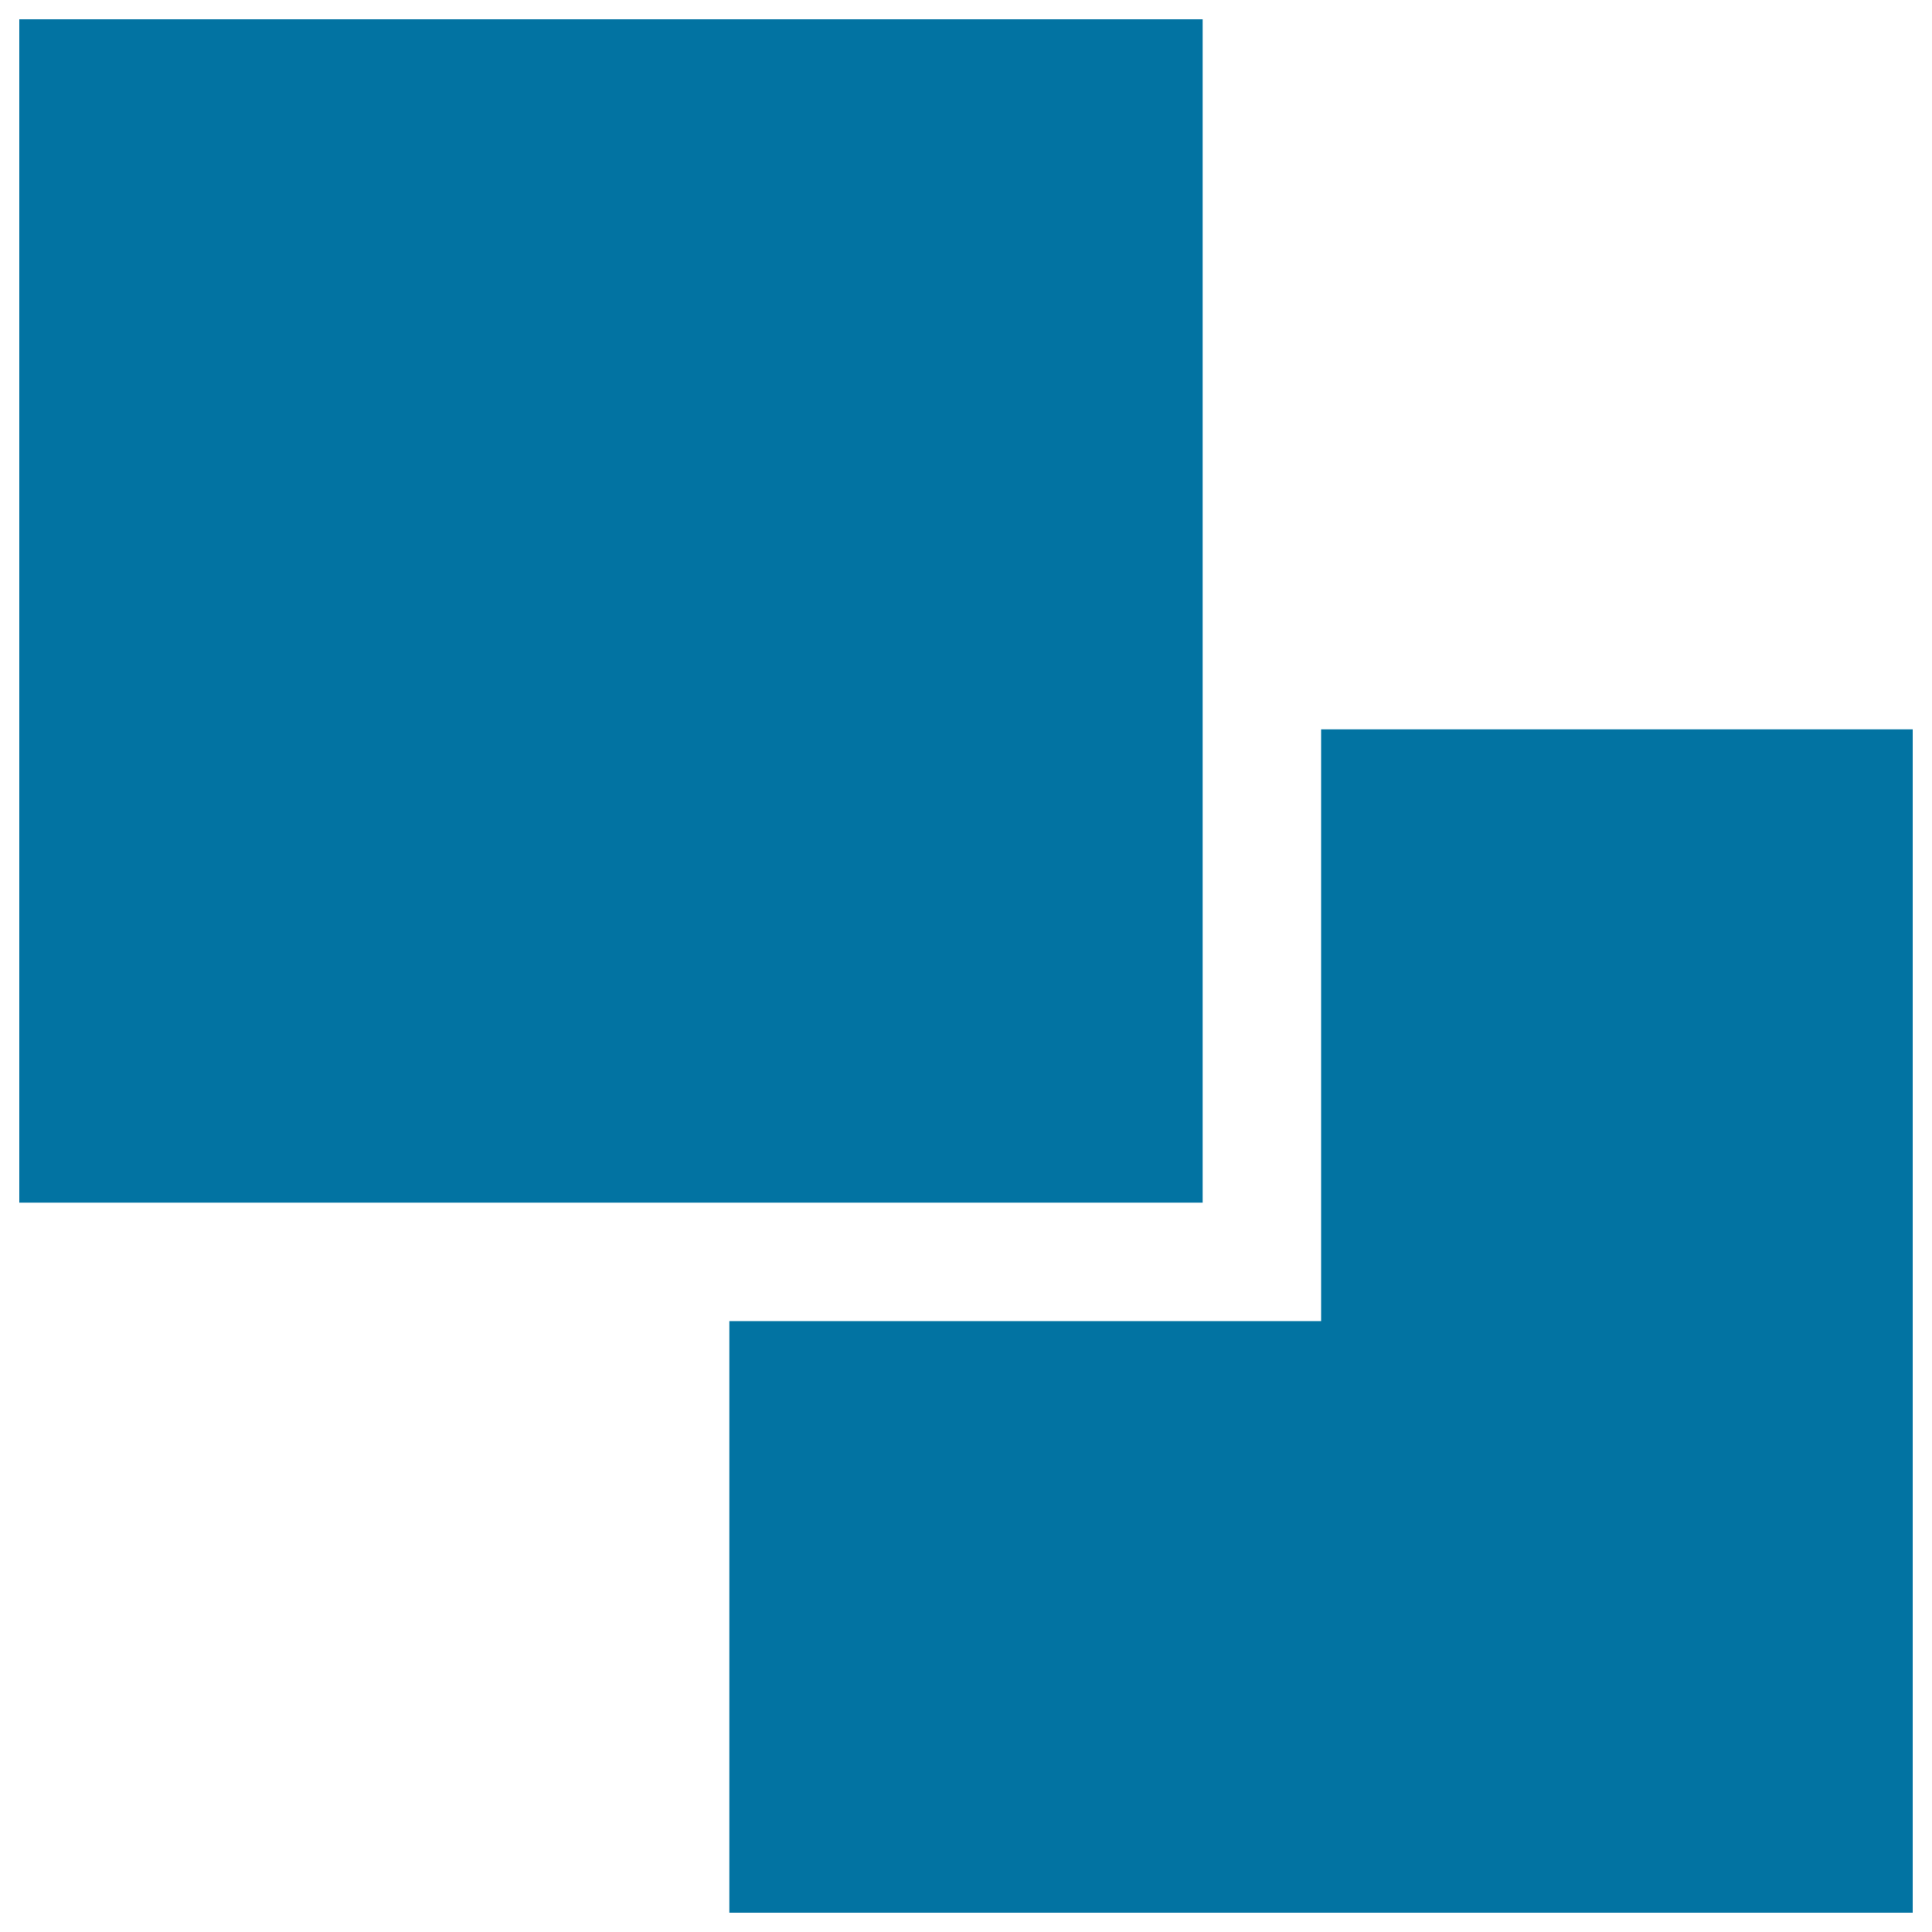
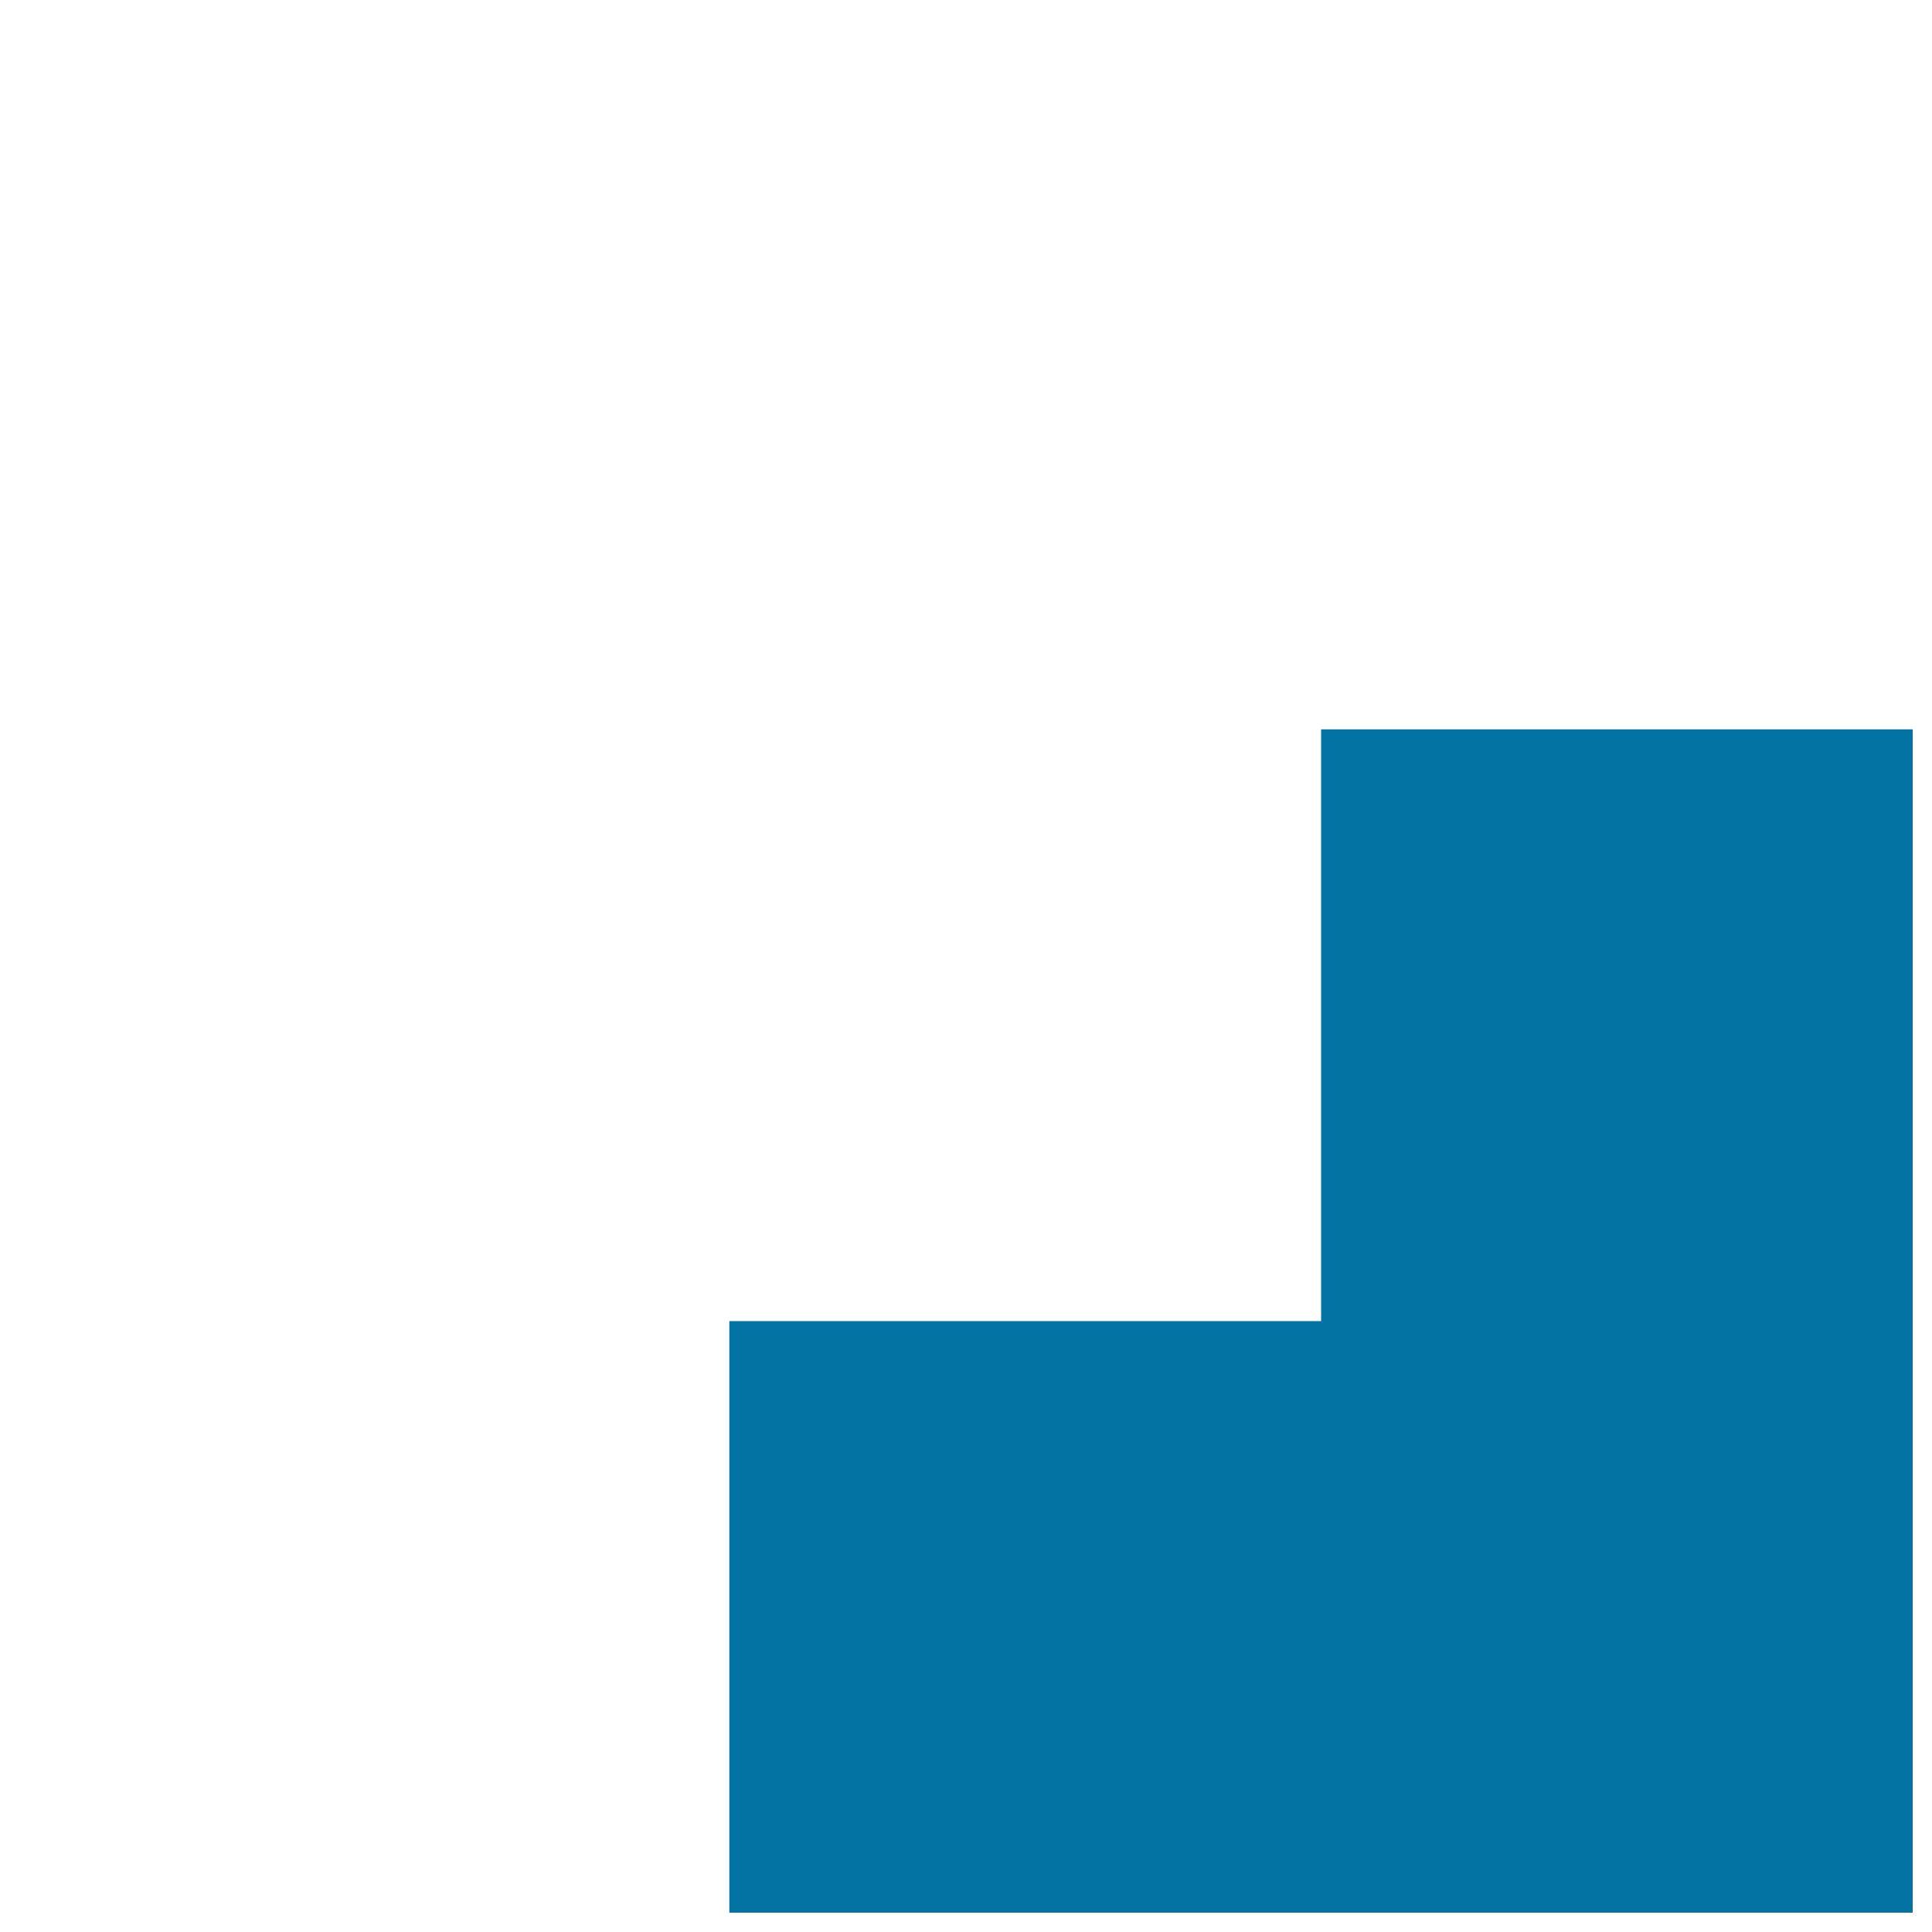
<svg xmlns="http://www.w3.org/2000/svg" viewBox="0 0 1000 1000" style="fill:#0273a2">
  <title>Duplicate Square SVG icon</title>
  <g>
    <polygon points="683.8,377.5 683.8,683.8 377.5,683.8 377.5,990 990,990 990,377.5 " />
-     <rect x="10" y="10" width="612.5" height="612.5" />
  </g>
</svg>